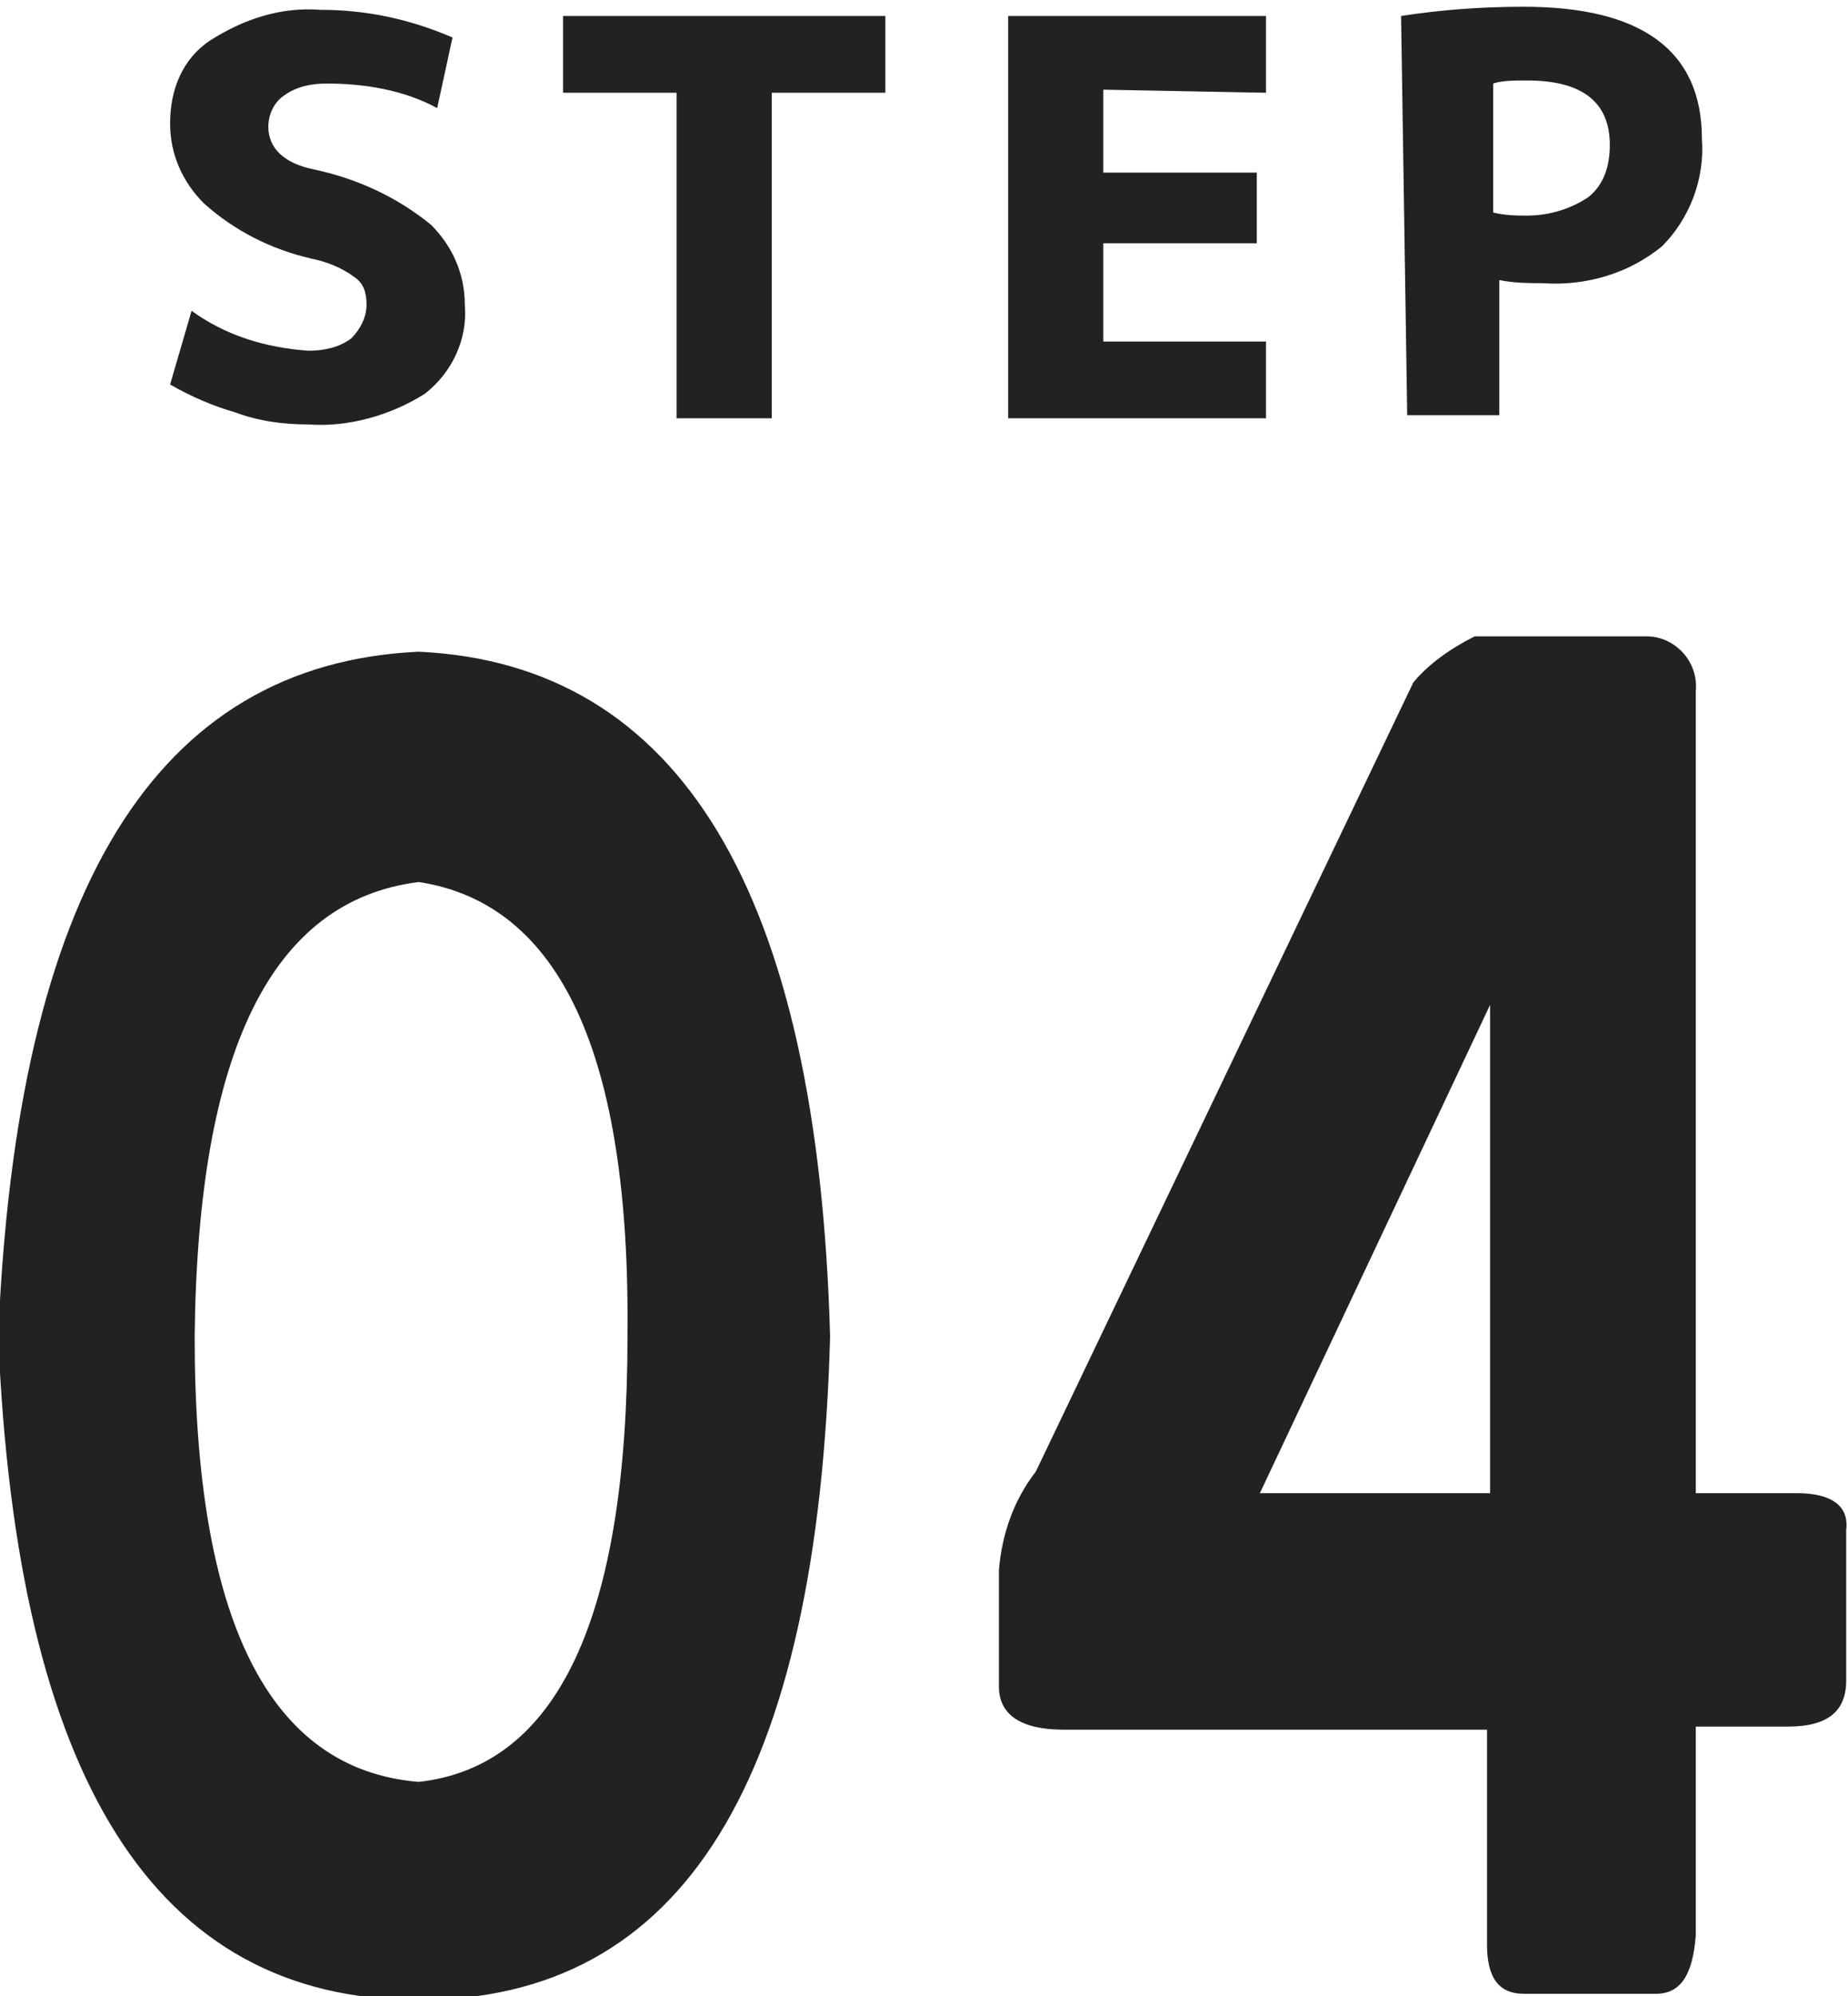
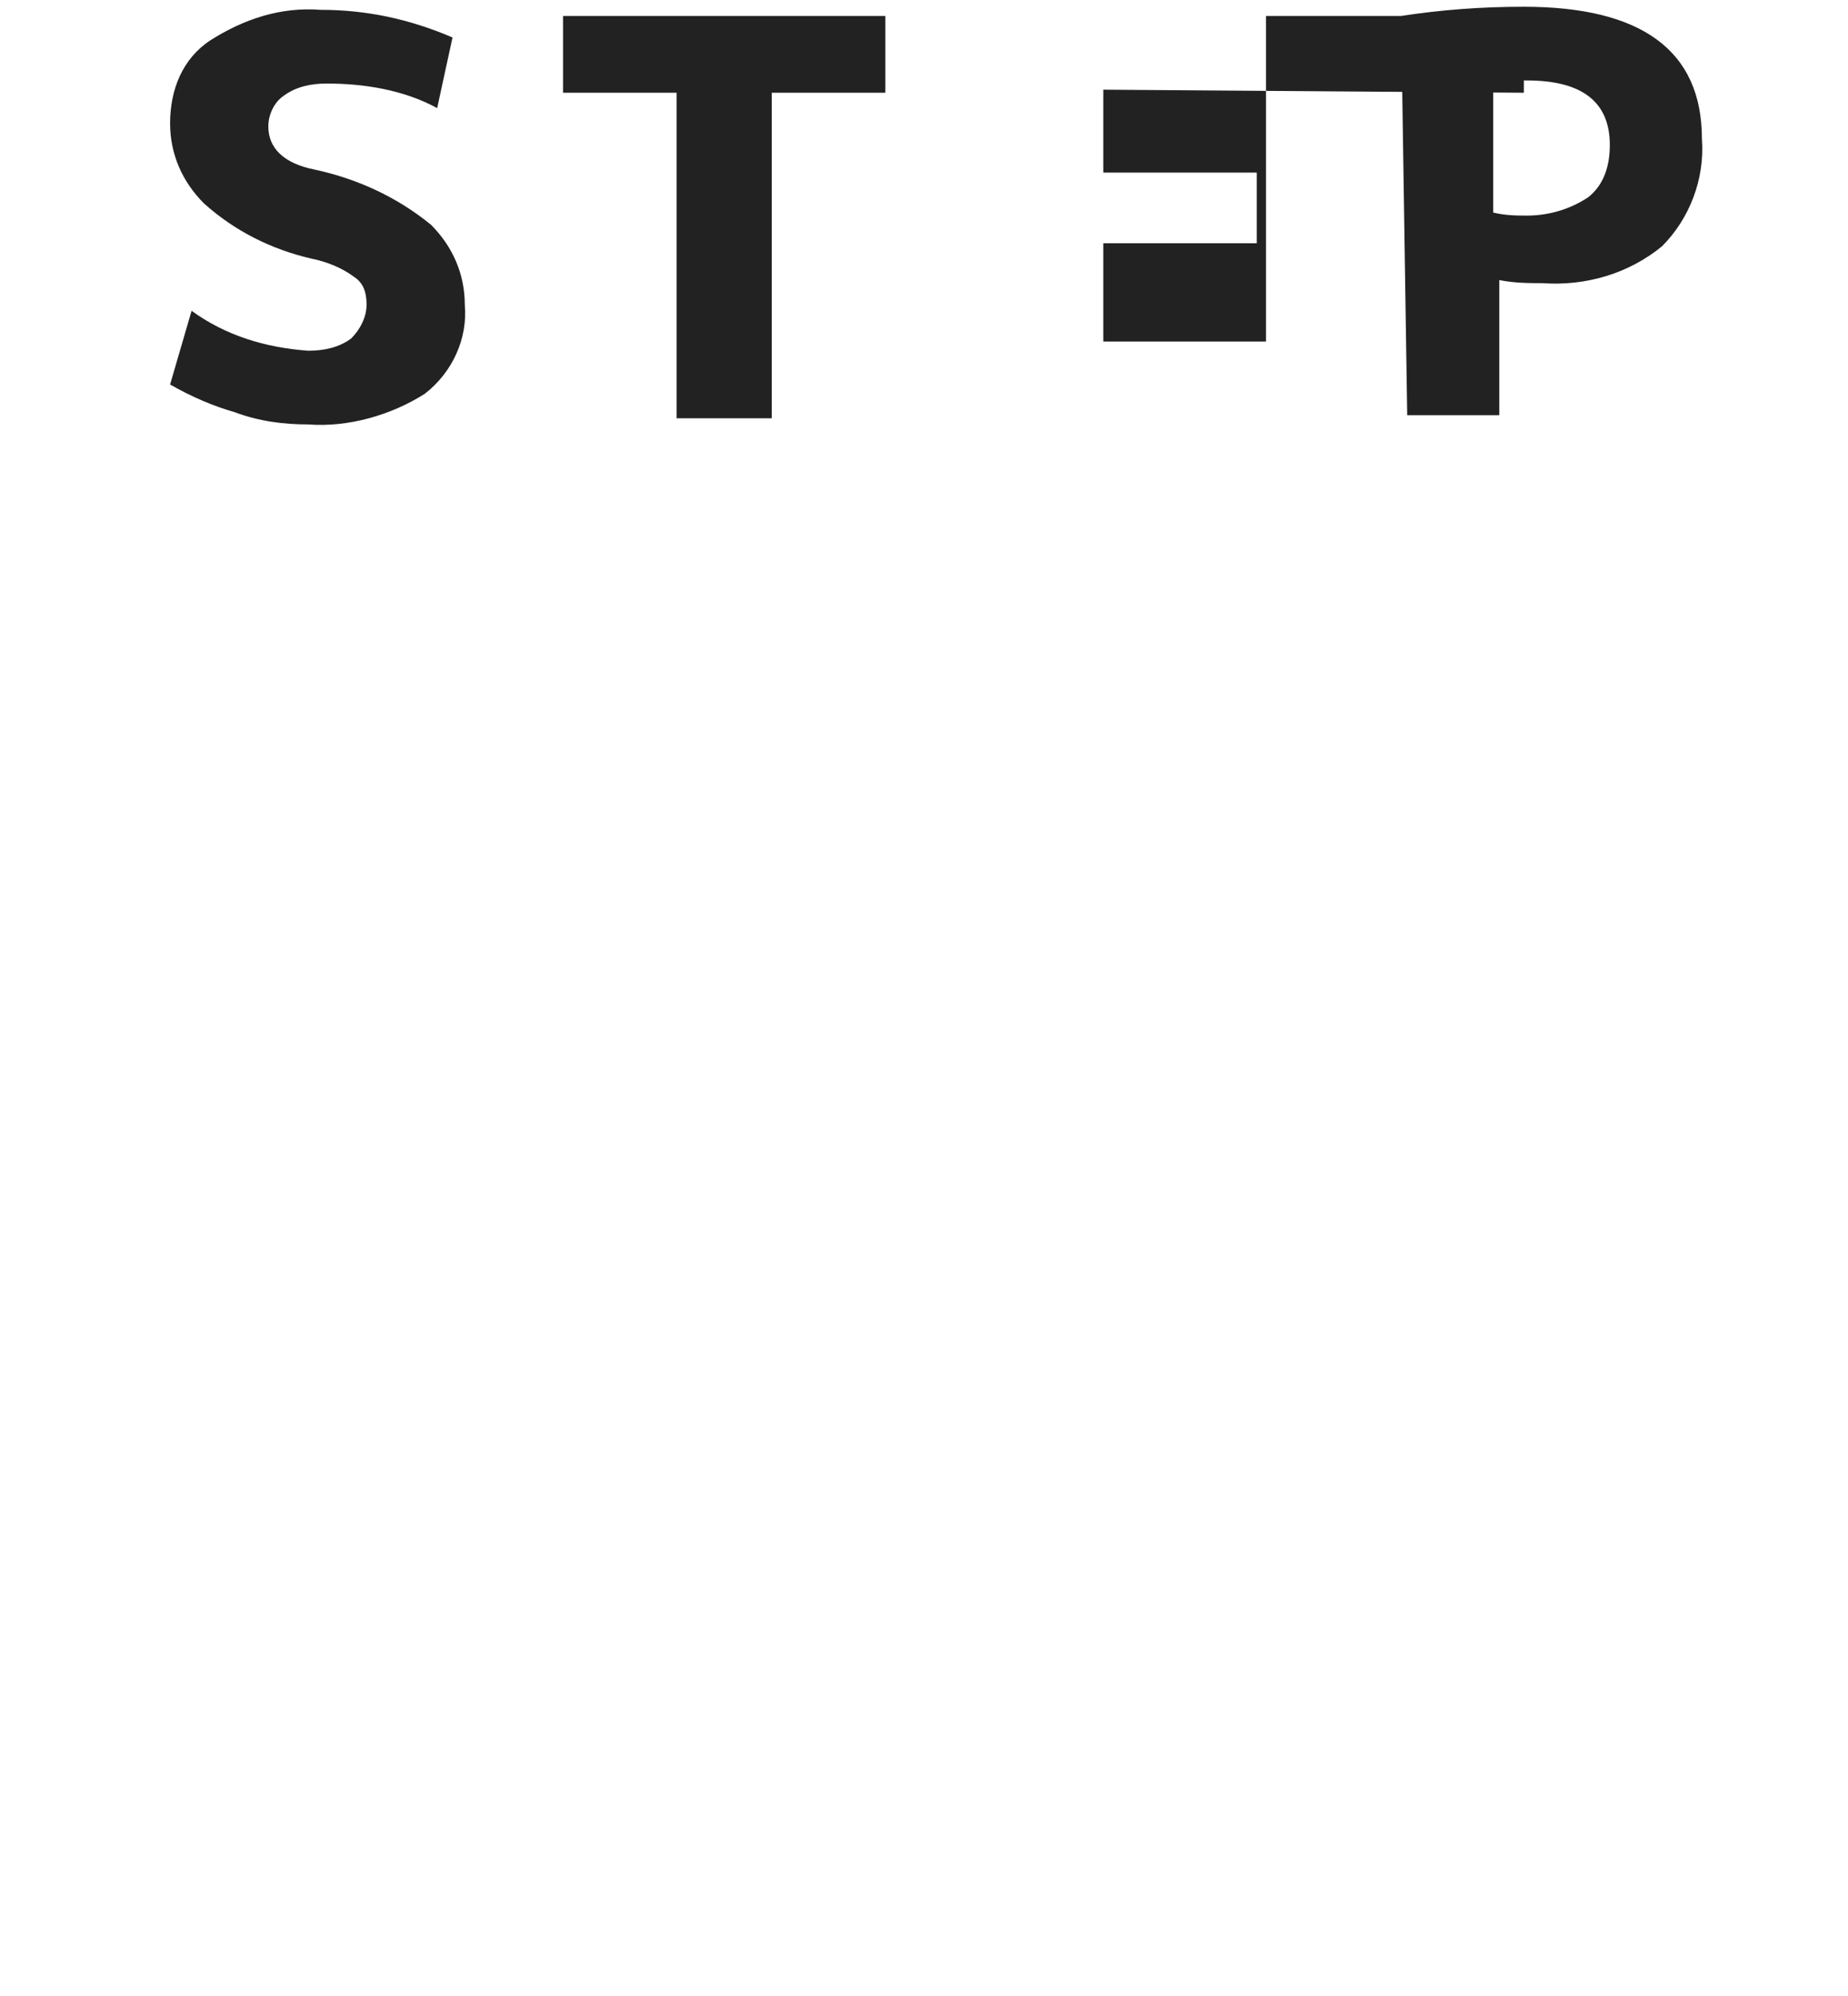
<svg xmlns="http://www.w3.org/2000/svg" version="1.1" id="レイヤー_1" x="0px" y="0px" viewBox="0 0 60.2 65" style="enable-background:new 0 0 60.2 65;" xml:space="preserve">
  <style type="text/css">
	.st0{fill:#222222;}
</style>
  <g id="flwo-num-4" transform="translate(-495.959 -2401.18)">
-     <path id="パス_2624" class="st0" d="M509.6,2422.4c8.5,0.4,13,7.8,13.4,22.3c-0.4,14.5-4.8,21.6-13.4,21.6s-13.1-7.2-13.7-21.6   C496.5,2430.2,501,2422.8,509.6,2422.4z M509.6,2429.9c-4.8,0.6-7.2,5.5-7.3,14.8c0,9.2,2.4,14.1,7.3,14.5   c4.5-0.5,6.8-5.3,6.8-14.5C516.5,2435.5,514.2,2430.6,509.6,2429.9z M542,2423.4c0.5-0.6,1.2-1.1,2-1.5h5.6c0.9,0,1.7,0.8,1.6,1.8   v0.1v26h3.3c1.1,0,1.7,0.4,1.6,1.2v4.9c0,1-0.6,1.5-1.9,1.5h-3v6.8c-0.1,1.3-0.5,1.9-1.3,1.9h-4.3c-0.8,0-1.2-0.5-1.2-1.6v-7h-13.8   c-1.4,0-2.1-0.5-2.1-1.4v-3.8c0.1-1.2,0.5-2.3,1.2-3.2L542,2423.4z M544.5,2433.9l-7.5,15.9h7.5V2433.9z" />
-     <path id="パス_2625" class="st0" d="M510.2,2404.7c-1.1-0.6-2.4-0.8-3.6-0.8c-0.5,0-1,0.1-1.4,0.4c-0.3,0.2-0.5,0.6-0.5,1   c0,0.7,0.5,1.2,1.5,1.4c1.4,0.3,2.7,0.9,3.8,1.8c0.7,0.7,1.1,1.6,1.1,2.6c0.1,1.1-0.4,2.2-1.3,2.9c-1.1,0.7-2.5,1.1-3.8,1   c-0.8,0-1.6-0.1-2.4-0.4c-0.7-0.2-1.4-0.5-2.1-0.9l0.7-2.4c1.1,0.8,2.4,1.2,3.8,1.3c0.5,0,1-0.1,1.4-0.4c0.3-0.3,0.5-0.7,0.5-1.1   c0-0.4-0.1-0.7-0.4-0.9c-0.4-0.3-0.9-0.5-1.4-0.6c-1.3-0.3-2.5-0.9-3.5-1.8c-0.7-0.7-1.1-1.6-1.1-2.6c0-1.1,0.4-2.1,1.3-2.7   c1.1-0.7,2.3-1.1,3.6-1c1.5,0,2.9,0.3,4.3,0.9L510.2,2404.7z M524.8,2401.7v2.5h-3.7v10.6H518v-10.6h-3.7v-2.5H524.8z    M531.9,2404.1v2.7h5v2.3h-5v3.2h5.3v2.5h-8.4v-13.1h8.4v2.5L531.9,2404.1L531.9,2404.1z M541.6,2401.7c1.3-0.2,2.6-0.3,4-0.3   c3.8,0,5.8,1.4,5.8,4.3c0.1,1.3-0.4,2.6-1.3,3.5c-1.1,0.9-2.5,1.3-3.9,1.2c-0.4,0-0.9,0-1.4-0.1v4.4h-3L541.6,2401.7z    M544.6,2408.1c0.4,0.1,0.8,0.1,1.1,0.1c0.7,0,1.4-0.2,2-0.6c0.5-0.4,0.7-1,0.7-1.7c0-1.4-0.9-2.1-2.7-2.1c-0.4,0-0.8,0-1.1,0.1   V2408.1z" />
+     <path id="パス_2625" class="st0" d="M510.2,2404.7c-1.1-0.6-2.4-0.8-3.6-0.8c-0.5,0-1,0.1-1.4,0.4c-0.3,0.2-0.5,0.6-0.5,1   c0,0.7,0.5,1.2,1.5,1.4c1.4,0.3,2.7,0.9,3.8,1.8c0.7,0.7,1.1,1.6,1.1,2.6c0.1,1.1-0.4,2.2-1.3,2.9c-1.1,0.7-2.5,1.1-3.8,1   c-0.8,0-1.6-0.1-2.4-0.4c-0.7-0.2-1.4-0.5-2.1-0.9l0.7-2.4c1.1,0.8,2.4,1.2,3.8,1.3c0.5,0,1-0.1,1.4-0.4c0.3-0.3,0.5-0.7,0.5-1.1   c0-0.4-0.1-0.7-0.4-0.9c-0.4-0.3-0.9-0.5-1.4-0.6c-1.3-0.3-2.5-0.9-3.5-1.8c-0.7-0.7-1.1-1.6-1.1-2.6c0-1.1,0.4-2.1,1.3-2.7   c1.1-0.7,2.3-1.1,3.6-1c1.5,0,2.9,0.3,4.3,0.9L510.2,2404.7z M524.8,2401.7v2.5h-3.7v10.6H518v-10.6h-3.7v-2.5H524.8z    M531.9,2404.1v2.7h5v2.3h-5v3.2h5.3v2.5v-13.1h8.4v2.5L531.9,2404.1L531.9,2404.1z M541.6,2401.7c1.3-0.2,2.6-0.3,4-0.3   c3.8,0,5.8,1.4,5.8,4.3c0.1,1.3-0.4,2.6-1.3,3.5c-1.1,0.9-2.5,1.3-3.9,1.2c-0.4,0-0.9,0-1.4-0.1v4.4h-3L541.6,2401.7z    M544.6,2408.1c0.4,0.1,0.8,0.1,1.1,0.1c0.7,0,1.4-0.2,2-0.6c0.5-0.4,0.7-1,0.7-1.7c0-1.4-0.9-2.1-2.7-2.1c-0.4,0-0.8,0-1.1,0.1   V2408.1z" />
  </g>
</svg>